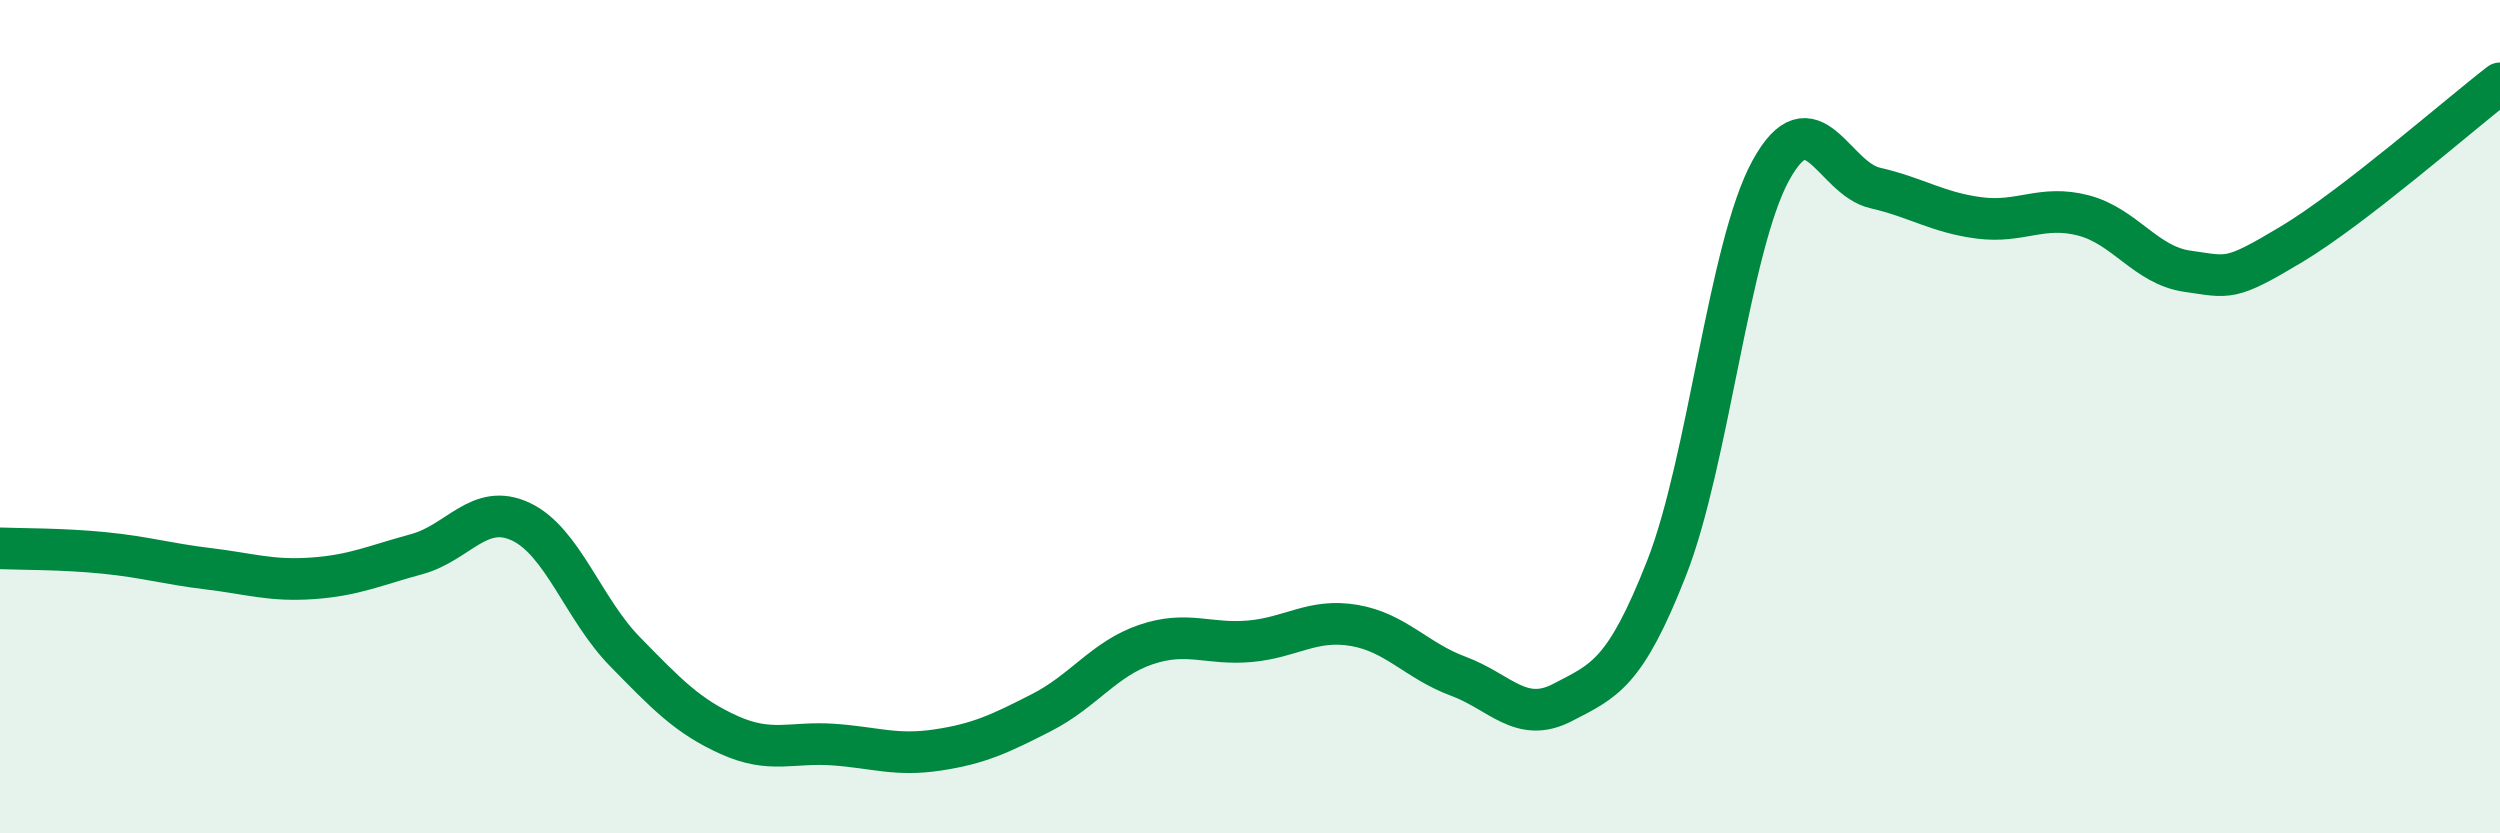
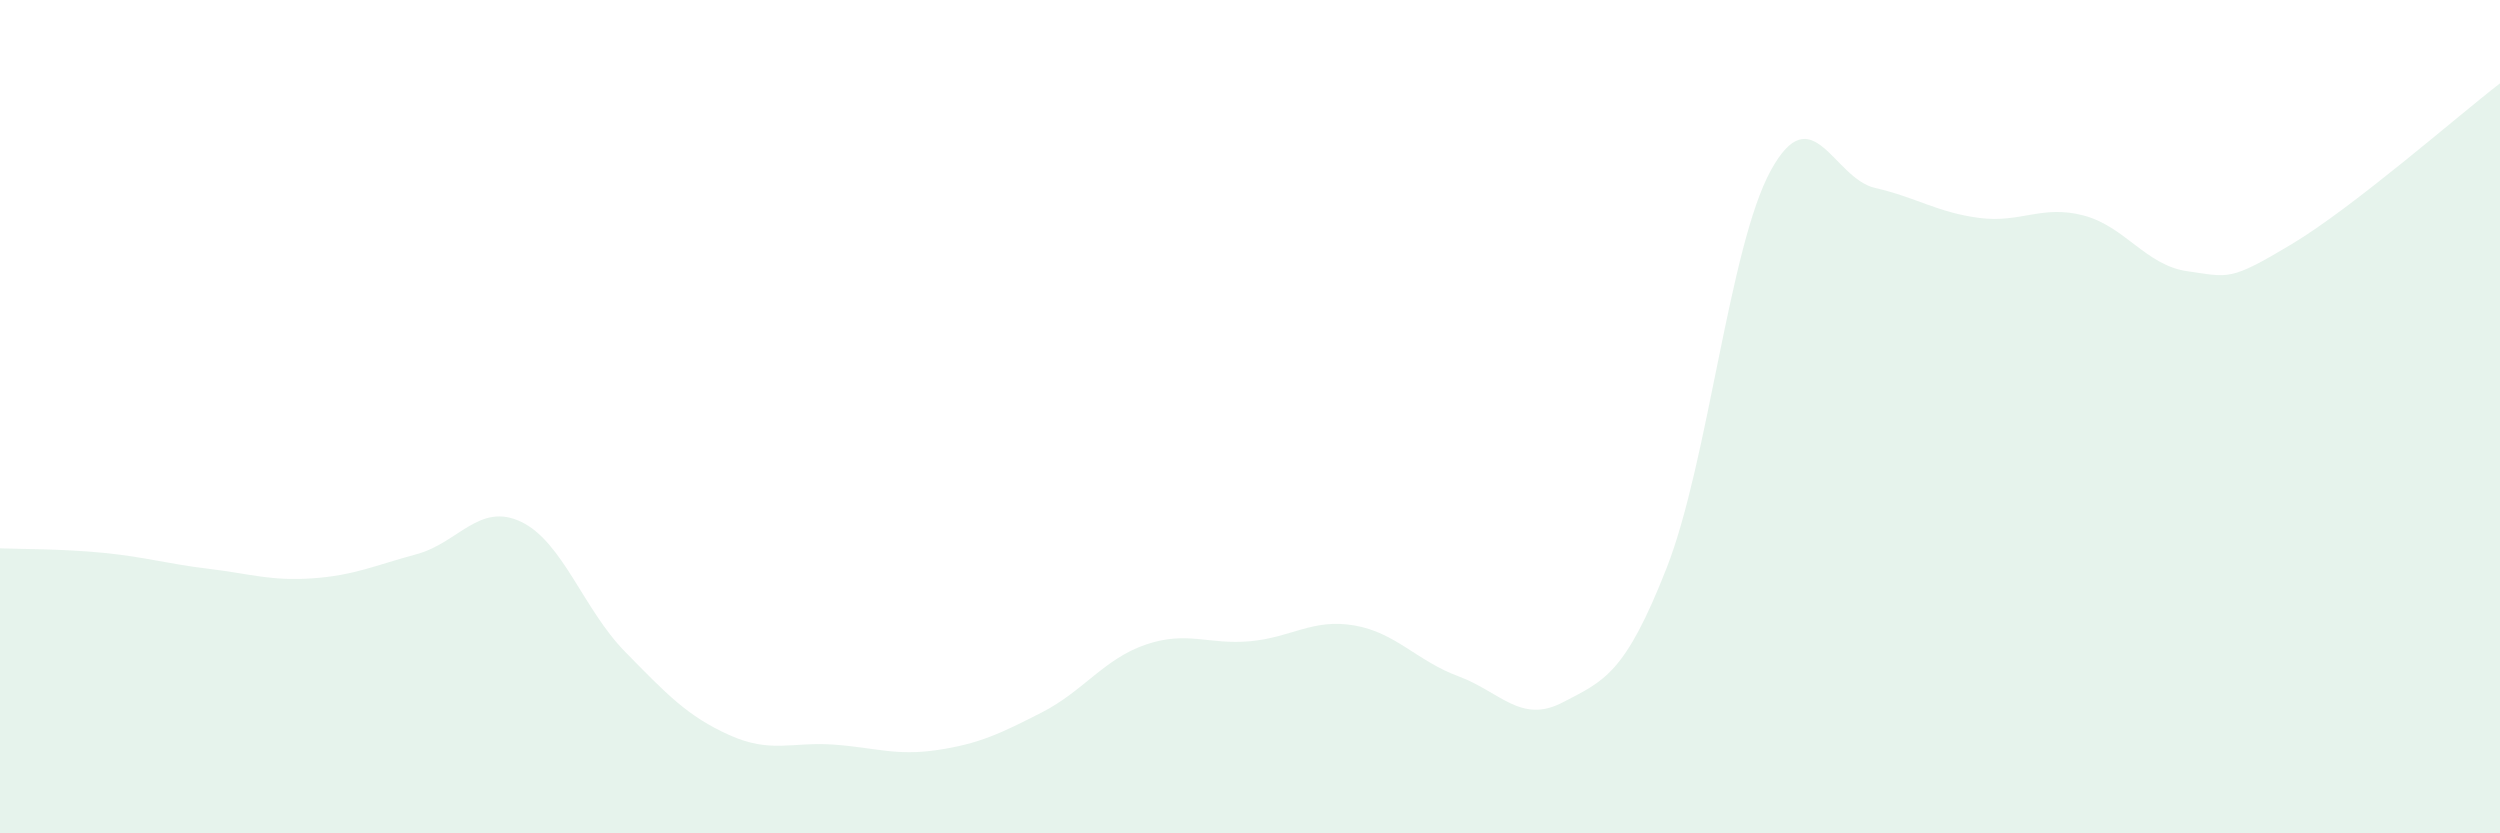
<svg xmlns="http://www.w3.org/2000/svg" width="60" height="20" viewBox="0 0 60 20">
  <path d="M 0,13.16 C 0.5,13.18 1.5,13.17 2.5,13.27 C 3.5,13.37 4,13.53 5,13.65 C 6,13.77 6.5,13.95 7.5,13.88 C 8.5,13.81 9,13.57 10,13.3 C 11,13.03 11.5,12.05 12.5,12.52 C 13.5,12.99 14,14.62 15,15.64 C 16,16.66 16.5,17.19 17.5,17.64 C 18.5,18.09 19,17.8 20,17.87 C 21,17.94 21.5,18.15 22.5,18 C 23.5,17.85 24,17.61 25,17.1 C 26,16.59 26.5,15.81 27.5,15.47 C 28.5,15.13 29,15.48 30,15.39 C 31,15.3 31.5,14.84 32.5,15.01 C 33.5,15.18 34,15.86 35,16.23 C 36,16.6 36.5,17.38 37.5,16.86 C 38.5,16.34 39,16.18 40,13.63 C 41,11.08 41.5,5.91 42.5,4.09 C 43.5,2.27 44,4.28 45,4.51 C 46,4.74 46.5,5.1 47.5,5.23 C 48.5,5.36 49,4.91 50,5.17 C 51,5.43 51.5,6.37 52.5,6.51 C 53.5,6.65 53.5,6.76 55,5.86 C 56.5,4.96 59,2.77 60,2L60 20L0 20Z" fill="#008740" opacity="0.1" stroke-linecap="round" stroke-linejoin="round" />
-   <path d="M 0,13.16 C 0.5,13.18 1.5,13.17 2.5,13.27 C 3.5,13.37 4,13.53 5,13.65 C 6,13.77 6.5,13.95 7.5,13.88 C 8.5,13.81 9,13.57 10,13.3 C 11,13.03 11.5,12.05 12.5,12.52 C 13.5,12.99 14,14.62 15,15.64 C 16,16.66 16.5,17.19 17.5,17.64 C 18.5,18.09 19,17.8 20,17.87 C 21,17.94 21.5,18.15 22.5,18 C 23.5,17.85 24,17.61 25,17.1 C 26,16.59 26.5,15.81 27.5,15.47 C 28.5,15.13 29,15.48 30,15.39 C 31,15.3 31.5,14.84 32.5,15.01 C 33.5,15.18 34,15.86 35,16.23 C 36,16.6 36.5,17.38 37.5,16.86 C 38.5,16.34 39,16.18 40,13.63 C 41,11.08 41.5,5.91 42.5,4.09 C 43.5,2.27 44,4.28 45,4.51 C 46,4.74 46.5,5.1 47.5,5.23 C 48.5,5.36 49,4.91 50,5.17 C 51,5.43 51.5,6.37 52.5,6.51 C 53.5,6.65 53.5,6.76 55,5.86 C 56.5,4.96 59,2.77 60,2" stroke="#008740" stroke-width="1" fill="none" stroke-linecap="round" stroke-linejoin="round" />
</svg>